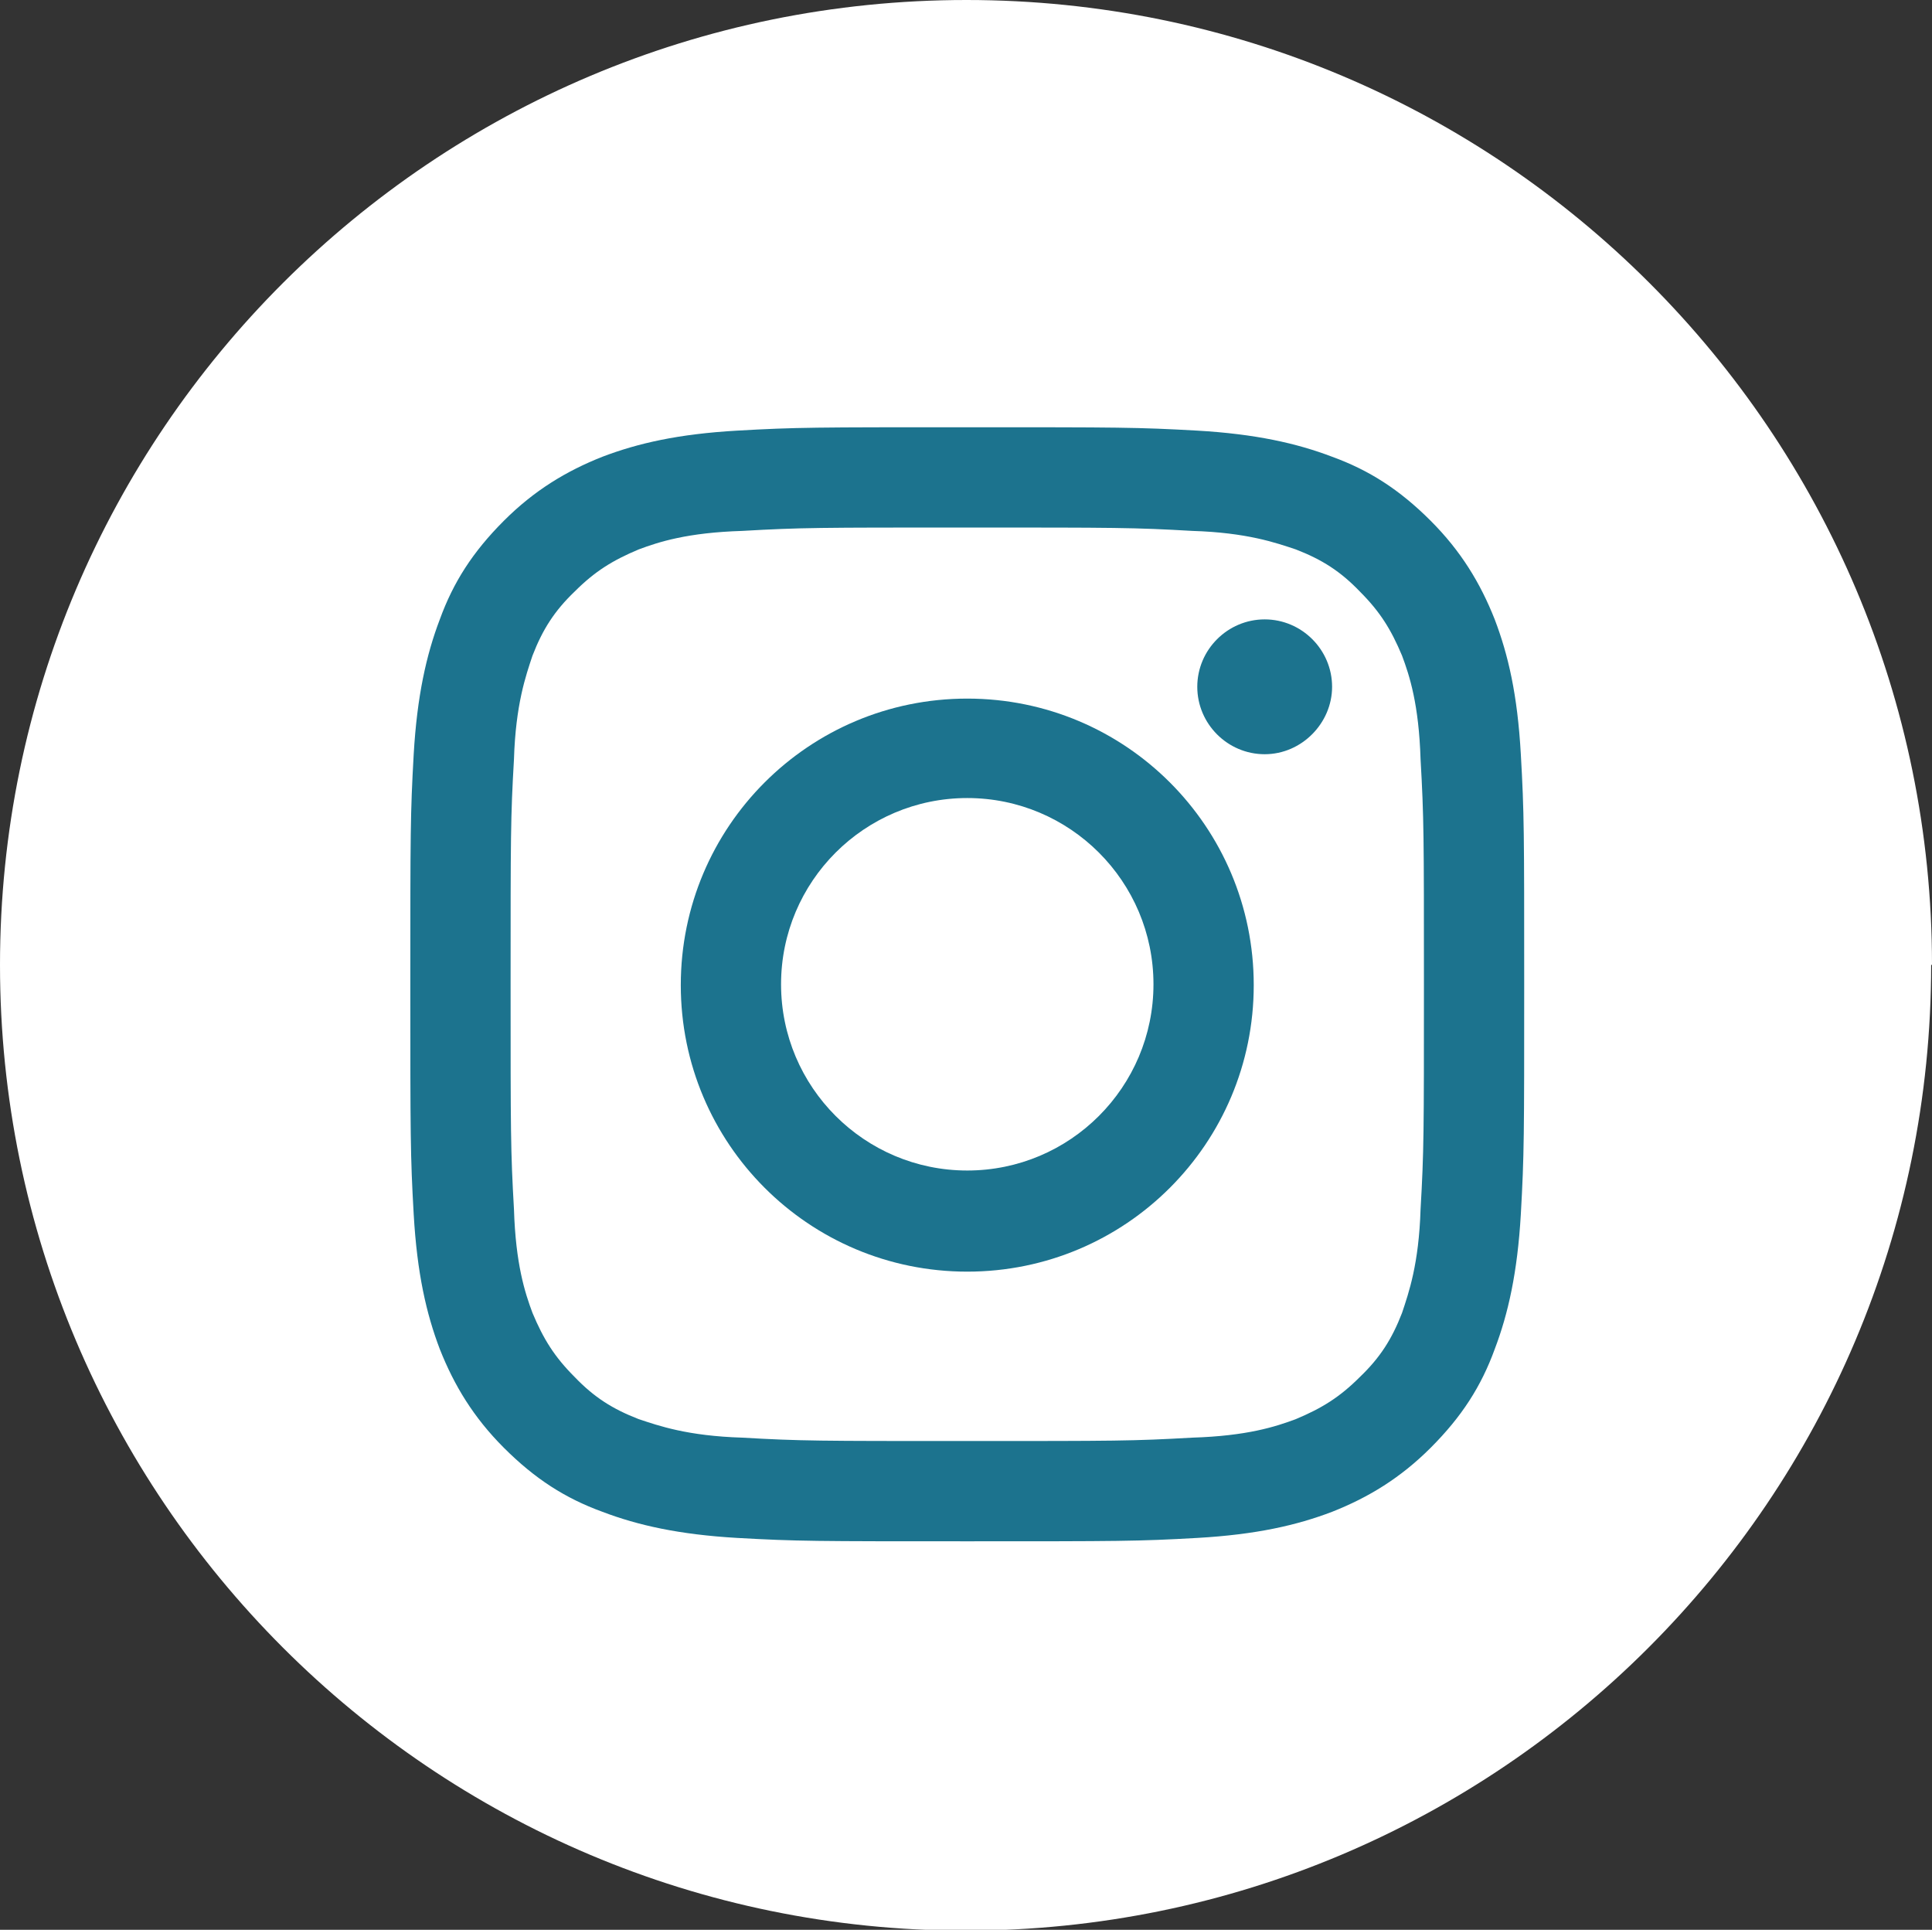
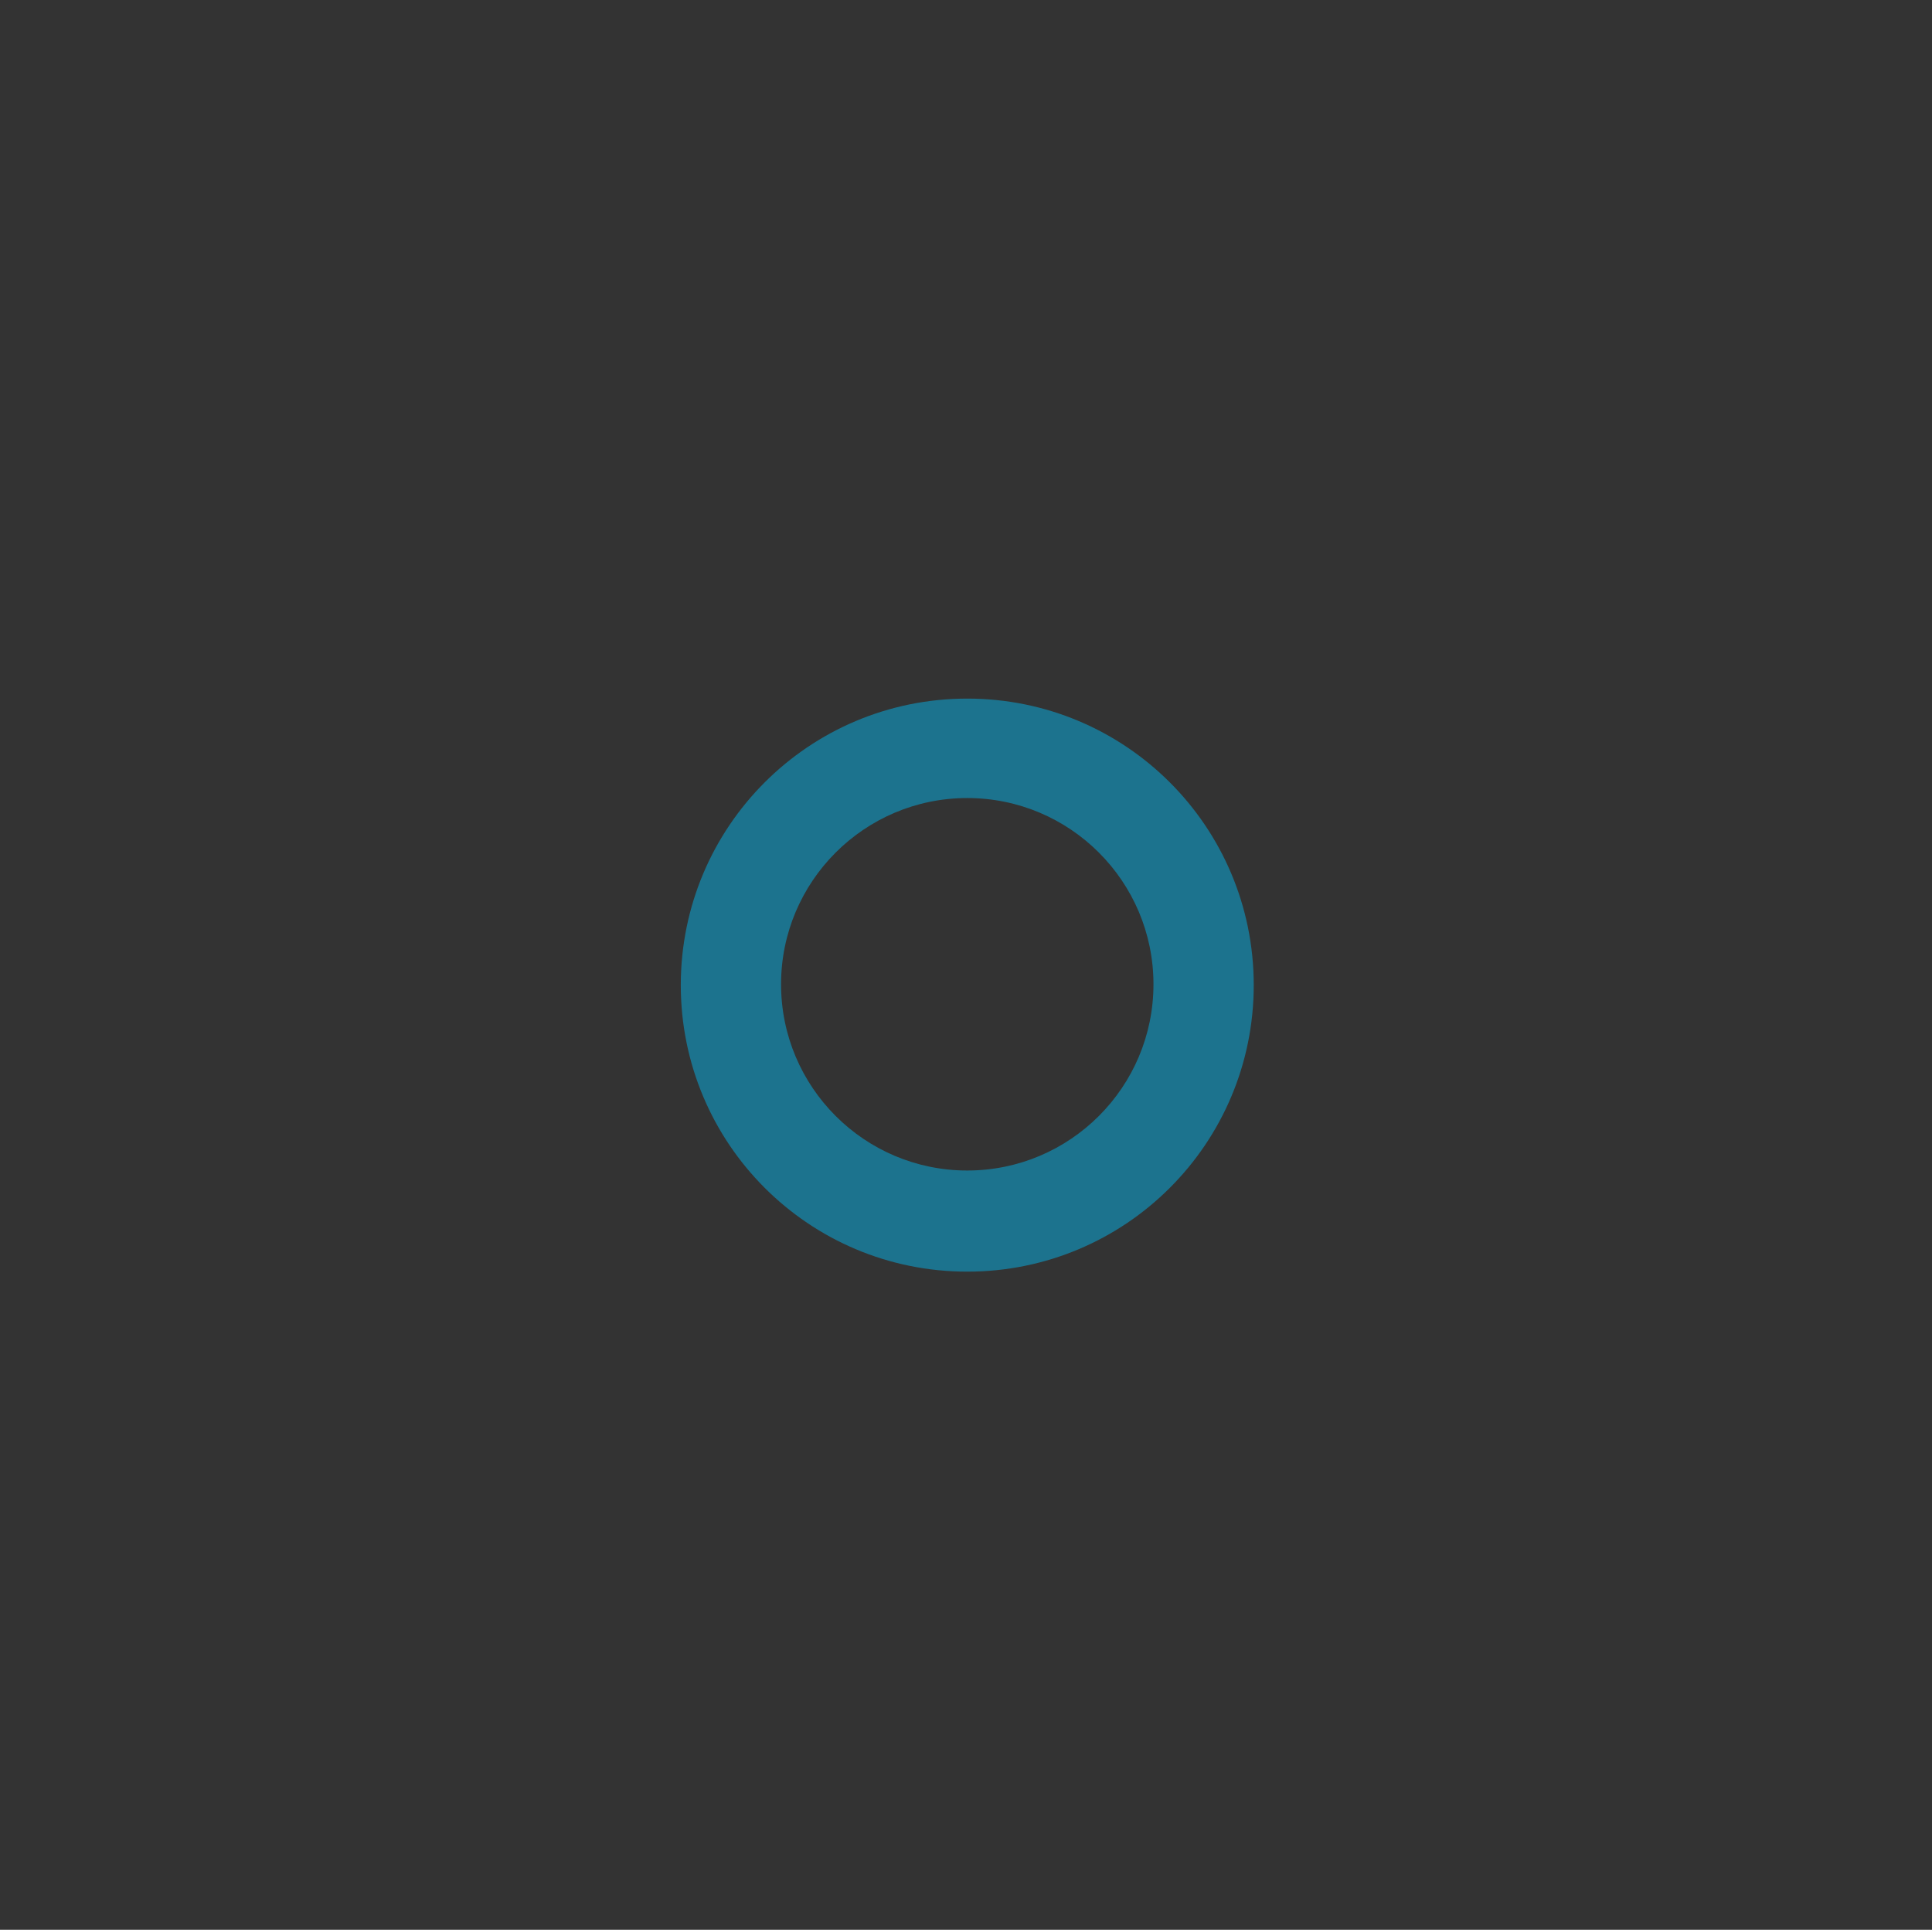
<svg xmlns="http://www.w3.org/2000/svg" id="Layer_2" data-name="Layer 2" viewBox="0 0 22.93 22.9">
  <rect x="0" y="0" width="22.93" height="22.9" fill="#333333" stroke="none" />
  <defs>
    <style>
      .cls-1 {
        fill: #fff;
      }

      .cls-2 {
        fill: #1c738e;
      }
    </style>
  </defs>
  <g id="Layer_1-2" data-name="Layer 1">
    <g>
-       <path class="cls-1" d="m22.92,11.45c0,6.33-5.13,11.46-11.46,11.46S0,17.77,0,11.45,5.14,0,11.47,0s11.46,5.13,11.46,11.45h-.01Z" />
-       <path class="cls-2" d="m11.48,6.26c1.76,0,1.98,0,2.67.04.65.02.99.14,1.23.22.31.12.53.26.76.5.24.24.37.45.5.76.09.24.2.58.22,1.23.04.7.04.91.04,2.67s0,1.98-.04,2.67c-.02.65-.14.99-.22,1.23-.12.31-.26.53-.5.76-.24.24-.45.37-.76.5-.24.09-.58.2-1.23.22-.7.04-.91.04-2.67.04s-1.98,0-2.67-.04c-.65-.02-.99-.14-1.23-.22-.31-.12-.53-.26-.76-.5-.24-.24-.37-.45-.5-.76-.09-.24-.2-.58-.22-1.23-.04-.7-.04-.91-.04-2.67s0-1.98.04-2.67c.02-.65.14-.99.22-1.23.12-.31.26-.53.5-.76.24-.24.45-.37.76-.5.24-.09.58-.2,1.23-.22.7-.04.91-.04,2.67-.04m0-1.19c-1.8,0-2.03,0-2.73.04s-1.18.15-1.6.31c-.43.17-.81.4-1.17.76-.37.37-.6.73-.76,1.17-.16.42-.27.91-.31,1.6-.04.71-.04.93-.04,2.73s0,2.03.04,2.73.15,1.18.31,1.6c.17.43.4.81.76,1.17.37.37.73.6,1.17.76.42.16.91.27,1.6.31.71.04.93.04,2.73.04s2.03,0,2.73-.04,1.18-.15,1.6-.31c.43-.17.81-.4,1.17-.76.37-.37.6-.73.76-1.17.16-.42.27-.91.31-1.6.04-.71.04-.93.04-2.73s0-2.03-.04-2.73c-.04-.71-.15-1.18-.31-1.6-.17-.43-.4-.81-.76-1.17-.37-.37-.73-.6-1.17-.76-.42-.16-.91-.27-1.6-.31-.71-.04-.93-.04-2.73-.04" />
      <path class="cls-2" d="m11.48,8.29c-1.88,0-3.4,1.52-3.4,3.4s1.52,3.4,3.4,3.4,3.4-1.52,3.4-3.4-1.52-3.4-3.4-3.4m0,5.6c-1.22,0-2.21-.99-2.21-2.21s.99-2.21,2.21-2.21,2.21.99,2.21,2.21-.99,2.21-2.21,2.21" />
-       <path class="cls-2" d="m15.81,8.15c0,.43-.36.8-.8.8s-.8-.36-.8-.8.36-.8.8-.8.8.36.8.8" />
    </g>
  </g>
</svg>